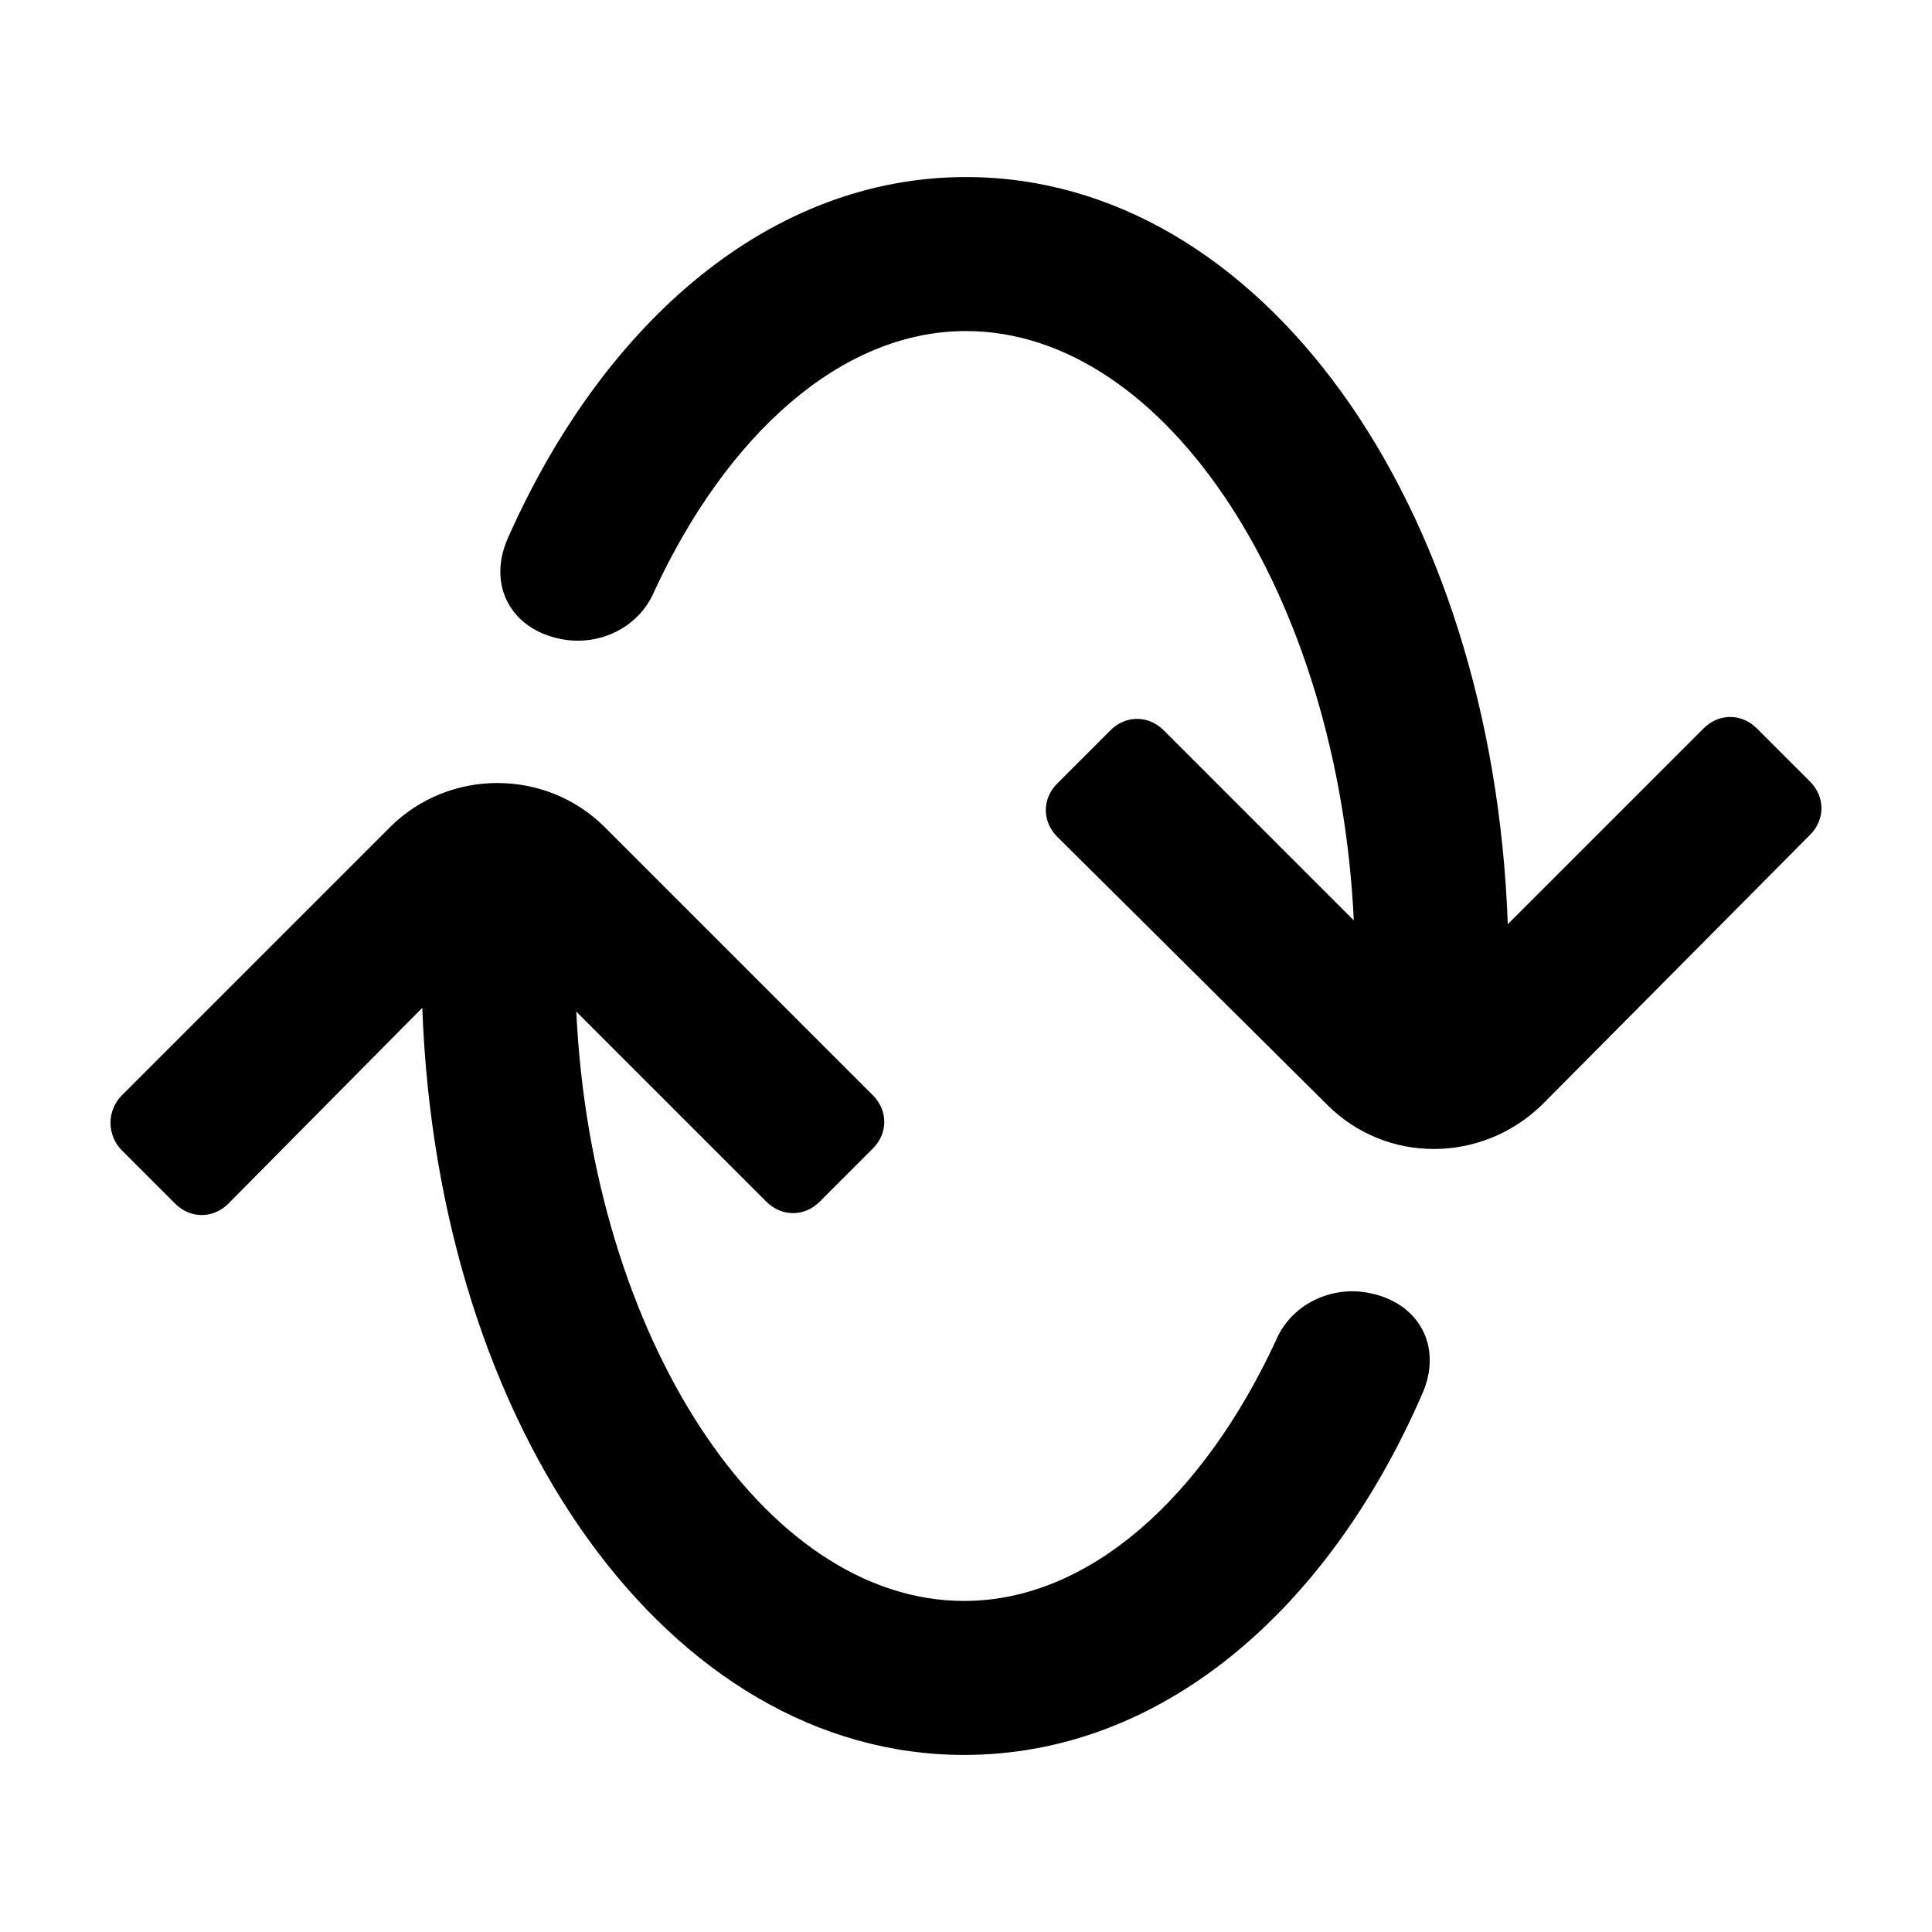
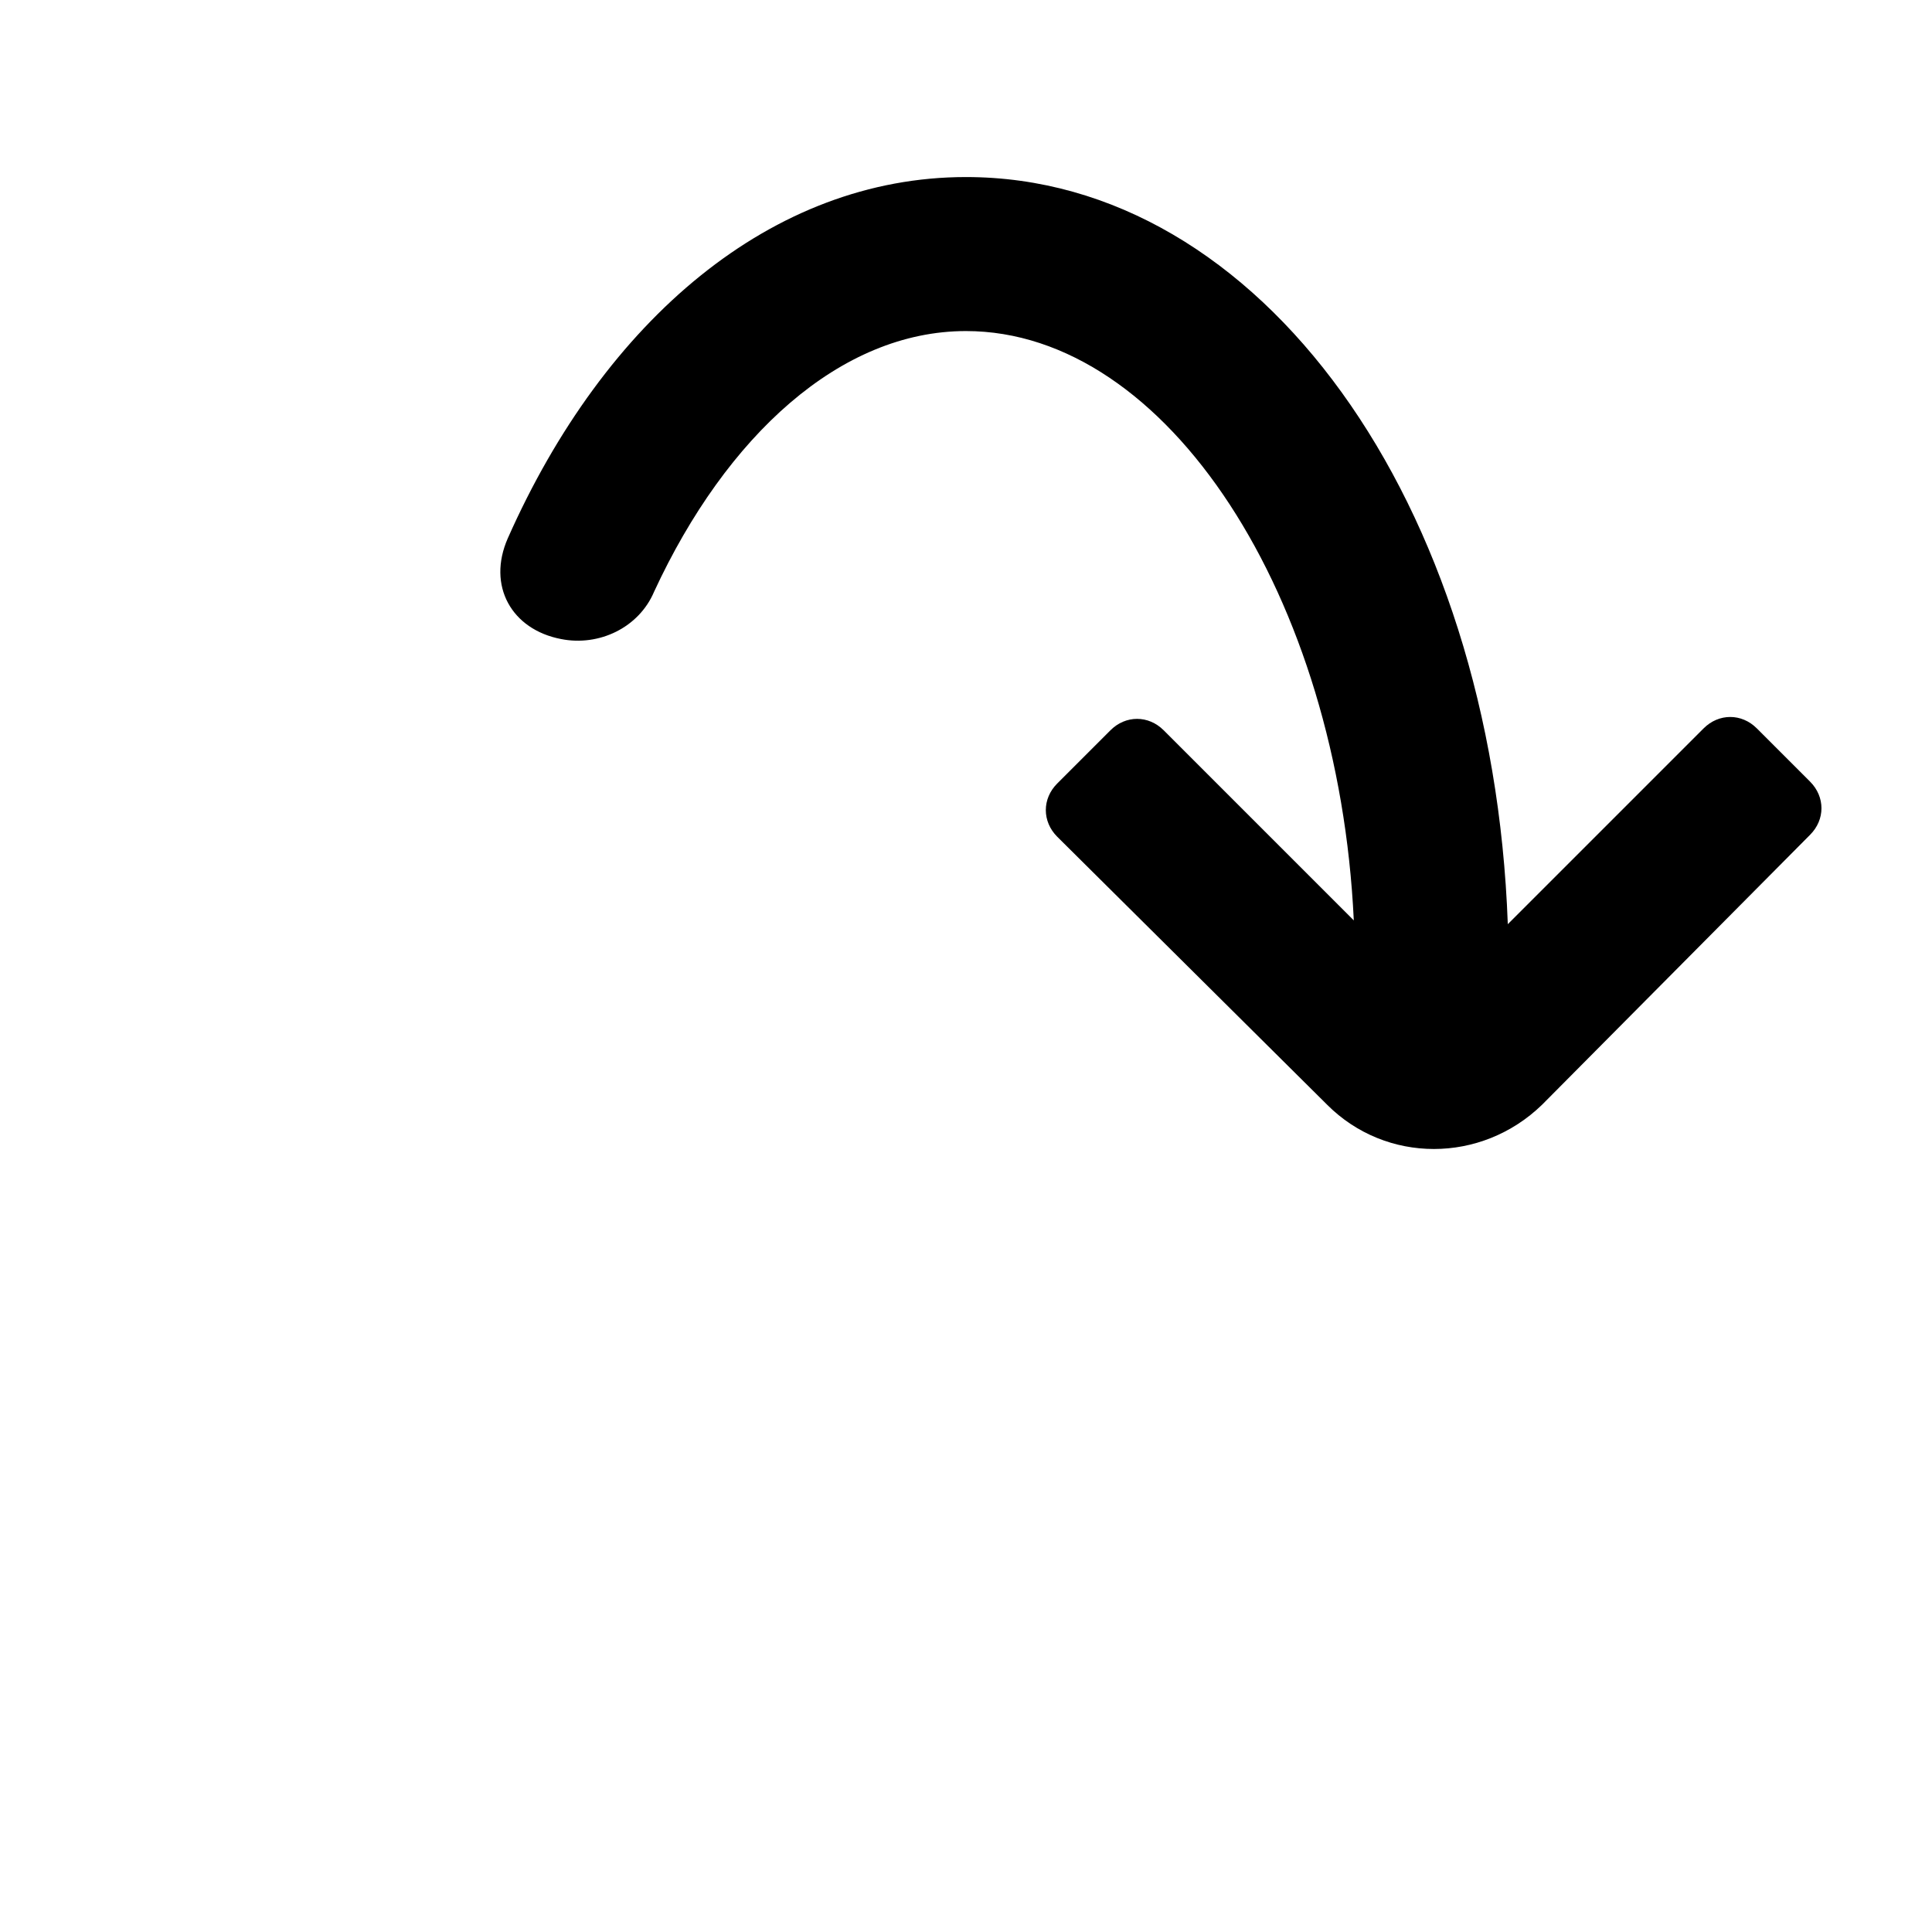
<svg xmlns="http://www.w3.org/2000/svg" fill="#000000" width="800px" height="800px" version="1.1" viewBox="144 144 512 512">
  <g>
-     <path d="m176.31 434.26 71.039-71.039c15.617-15.617 41.312-15.617 56.93 0l71.039 71.039c4.031 4.031 4.031 10.078 0 14.105l-14.105 14.105c-4.031 4.031-10.078 4.031-14.105 0l-50.383-50.383c4.031 85.648 49.375 156.18 102.78 156.18 33.25 0 63.48-27.711 82.625-69.023 4.031-9.574 14.609-14.609 24.688-12.594 13.098 2.519 19.648 14.105 14.105 26.703-25.191 57.938-69.527 95.723-121.42 95.723-78.09 0-139.55-86.152-143.59-198l-51.395 51.898c-4.031 4.031-10.078 4.031-14.105 0l-14.105-14.105c-4.031-4.035-4.031-10.582 0-14.613z" />
    <path d="m495.72 436.78-71.543-71.039c-4.031-4.031-4.031-10.078 0-14.105l14.105-14.105c4.031-4.031 10.078-4.031 14.105 0l50.383 50.383c-4.031-85.648-49.375-156.18-102.78-156.18-33.25 0-63.48 27.711-82.625 69.023-4.031 9.574-14.609 14.609-24.688 12.594-13.098-2.519-19.648-14.105-14.105-26.703 25.695-57.941 70.031-95.727 121.42-95.727 78.09 0 139.55 86.152 143.59 198l51.891-51.891c4.031-4.031 10.078-4.031 14.105 0l14.105 14.105c4.031 4.031 4.031 10.078 0 14.105l-71.035 71.543c-16.121 15.617-41.312 15.617-56.93 0z" />
  </g>
</svg>